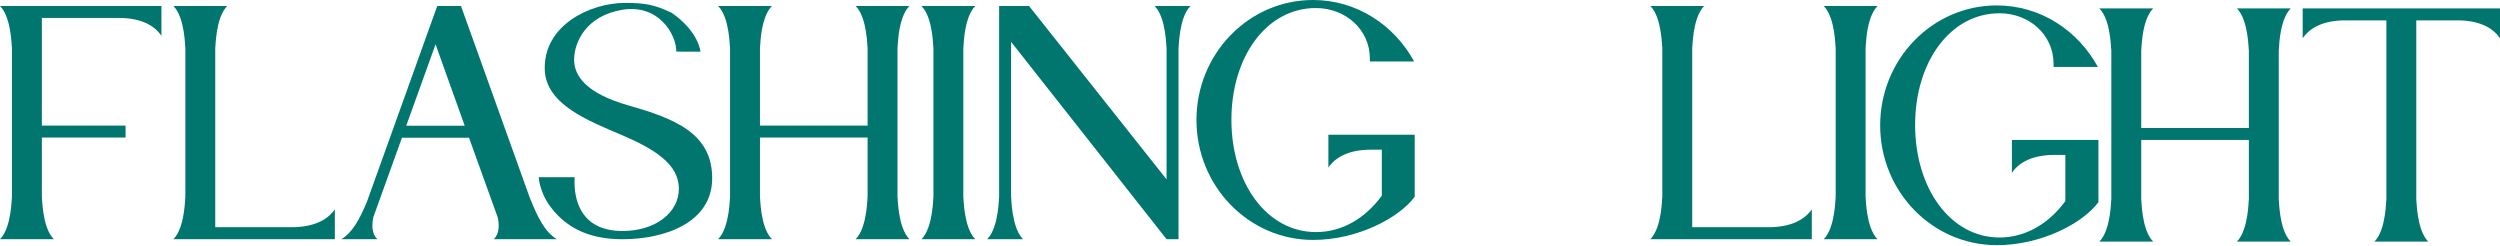
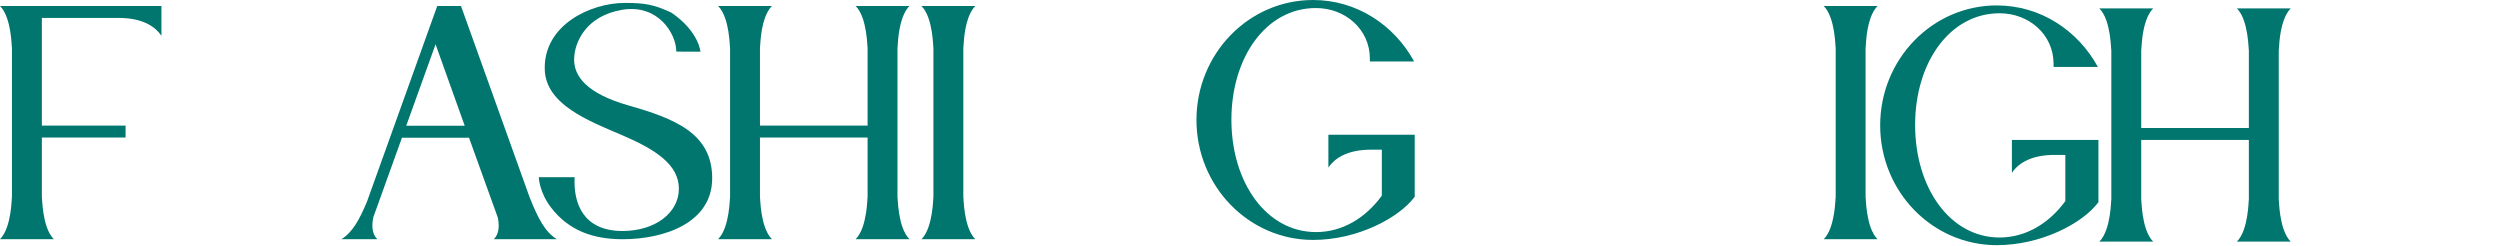
<svg xmlns="http://www.w3.org/2000/svg" width="1720" height="169" viewBox="0 0 1720 169" fill="none">
  <path d="M633.969 4.14C642.2 12.365 641.932 33.48 642.2 32.937V135.786C641.932 135.244 642.2 156.352 633.969 164.584H670.998C662.766 156.352 663.034 135.244 662.766 135.786V32.937C662.967 33.346 662.833 21.621 666.242 12.237C667.376 9.109 668.937 6.194 670.998 4.14H633.969Z" fill="#00766E" />
  <path d="M1444.36 5.787C1452.59 14.012 1452.32 35.127 1452.59 34.584V137.433C1452.32 136.891 1452.59 157.999 1444.36 166.231H1481.39C1473.16 157.999 1473.43 136.891 1473.16 137.433V96.295H1547.21V137.433C1546.94 136.891 1547.21 157.999 1538.98 166.231H1576.01C1567.78 157.999 1568.05 136.891 1567.78 137.433V34.584C1567.98 34.993 1567.85 23.268 1571.25 13.884C1572.39 10.756 1573.95 7.841 1576.01 5.787H1538.98C1547.21 14.012 1546.94 35.127 1547.21 34.584V88.063H1473.16V34.584C1473.36 34.993 1473.22 23.268 1476.63 13.884C1477.77 10.756 1479.33 7.841 1481.39 5.787H1444.36Z" fill="#00766E" />
  <path d="M1254.72 4.14C1262.95 12.365 1262.68 33.48 1262.95 32.937V135.786C1262.68 135.244 1262.95 156.352 1254.72 164.584H1291.74C1283.52 156.352 1283.78 135.244 1283.52 135.786V32.937C1283.72 33.346 1283.58 21.621 1286.99 12.237C1288.13 9.109 1289.69 6.194 1291.74 4.14H1254.72Z" fill="#00766E" />
-   <path d="M119.297 4.115C127.528 12.341 127.26 33.455 127.528 32.913V135.762C127.26 135.219 127.528 156.328 119.297 164.559H147.582H148.094H230.371V156.328V143.987C225.201 151.59 215.451 156.2 201.062 156.328H148.094V32.913C148.363 33.455 148.094 12.341 156.326 4.115H119.297Z" fill="#00766E" />
-   <path d="M1135.44 4.115C1143.67 12.341 1143.4 33.455 1143.67 32.913V135.762C1143.4 135.219 1143.67 156.328 1135.44 164.559H1163.72H1164.24H1246.52V156.328V143.987C1241.35 151.59 1231.59 156.2 1217.2 156.328H1164.24V32.913C1164.51 33.455 1164.24 12.341 1172.46 4.115H1135.44Z" fill="#00766E" />
  <path d="M0 4.115C8.225 12.341 7.957 33.455 8.225 32.913V135.762C7.957 135.219 8.225 156.328 0 164.559H8.225H28.797H37.023C28.797 156.328 29.066 135.219 28.797 135.762V94.623H86.392V86.392H28.797V12.341H82.277C96.447 12.469 105.983 17.078 111.074 24.681V12.341V4.115H28.797H8.225H0Z" fill="#00766E" />
  <path d="M494.055 4.115C502.286 12.341 502.012 33.455 502.286 32.913V135.762C502.012 135.219 502.286 156.328 494.055 164.559H531.084C522.852 156.328 523.121 135.219 522.852 135.762V94.623H596.904V135.762C596.636 135.219 596.904 156.328 588.672 164.559H625.701C617.47 156.328 617.744 135.219 617.47 135.762V32.913C617.677 33.315 617.537 21.596 620.945 12.213C622.079 9.085 623.64 6.17 625.701 4.115H588.672C596.904 12.341 596.636 33.455 596.904 32.913V86.392H522.852V32.913C523.053 33.315 522.913 21.596 526.322 12.213C527.462 9.085 529.023 6.17 531.084 4.115H494.055Z" fill="#00766E" />
-   <path d="M1584.24 5.787V14.012V26.359C1589.33 18.749 1598.87 14.14 1613.04 14.012H1641.83V137.433C1641.57 136.891 1641.83 157.999 1633.61 166.231H1641.83H1662.41H1670.63C1662.41 157.999 1662.67 136.891 1662.41 137.433V14.012H1691.2C1705.37 14.14 1714.9 18.749 1720 26.359V14.012V5.787H1662.41H1641.83H1584.24Z" fill="#00766E" />
  <path d="M1373.78 3.731C1329.47 3.731 1293.56 40.705 1293.56 86.264C1293.56 131.823 1329.47 168.669 1373.78 168.669C1404.04 168.669 1432.67 153.914 1443.72 139.103V96.806V96.294H1384.19V106.574V118.921C1389.29 111.312 1398.82 106.702 1412.99 106.574H1420.96V138.329C1409.75 153.7 1393.73 163.401 1375.71 163.401C1341.62 163.401 1317.6 129.232 1317.6 86.008C1317.6 42.785 1341.62 9.128 1375.71 9.128C1396.16 9.128 1412.86 23.981 1412.86 43.839C1412.86 44.583 1412.86 46.028 1412.86 46.028H1443.33C1429.58 20.907 1403.8 3.731 1373.78 3.731Z" fill="#00766E" />
  <path d="M903.386 0C859.077 0 823.164 36.974 823.164 82.539C823.164 128.098 859.077 165.072 903.386 165.072C933.641 165.072 962.28 150.188 973.322 135.372V93.075V92.691H913.928V102.977V115.318C919.019 107.715 928.556 103.105 942.726 102.977H950.695V134.604C939.476 150.042 923.513 159.67 905.441 159.67C871.363 159.67 847.206 125.635 847.206 82.405C847.206 39.181 871.235 5.53 905.313 5.53C925.763 5.53 942.463 20.383 942.463 40.242C942.463 40.986 942.463 42.297 942.463 42.297H972.938C959.188 17.182 933.409 0 903.386 0Z" fill="#00766E" />
-   <path d="M687.405 4.115V135.762C687.137 135.219 687.411 156.328 679.18 164.559H687.405H695.636H703.862C695.636 156.328 695.905 135.219 695.636 135.762V28.797L802.595 164.559H810.826V32.913C811.095 33.455 810.826 12.341 819.051 4.115H810.826H802.595H794.37C802.595 12.341 802.327 33.455 802.595 32.913V123.415L707.977 4.115H695.636H687.405Z" fill="#00766E" />
  <path d="M432.386 72.54C403.589 64.308 394.791 52.449 395.004 40.608C395.211 28.761 403.406 10.847 428.094 6.738C452.776 2.622 465.294 23.17 465.294 35.511C477.634 35.511 481.909 35.572 481.909 35.572C481.909 35.572 480.896 21.768 461.995 8.738C450.178 3.232 444.209 2.006 429.868 2.006C406.473 2.006 373.932 17.067 374.791 47.852C375.462 71.997 405.253 83.295 428.271 93.106C451.416 103.044 467.062 113.41 467.062 129.866C467.062 146.323 450.91 158.926 428.271 158.926C401.351 158.926 394.376 139.988 395.358 121.903C387.132 121.903 370.676 121.903 370.676 121.903C370.676 121.903 370.92 132.104 379.12 142.787C391.4 158.768 408.229 164.584 428.356 164.584C456.532 164.584 489.981 153.67 489.981 122.599C489.981 91.533 463.885 81.539 432.386 72.54Z" fill="#00766E" />
  <path d="M300.829 4.115L252.49 138.719C247.301 151.176 242.43 159.974 234.875 164.559H247.35H251.46H259.563C255.636 160.633 255.764 154.615 256.862 149.389L276.532 94.751H322.682L342.48 149.645C343.529 154.816 343.644 160.694 339.785 164.559H347.882H348.01H373.594H374.881C376.795 164.559 383.106 164.559 383.106 164.559C375.021 159.651 370.198 150.255 364.595 136.274C364.497 136.024 364.436 135.884 364.339 135.634L317.158 4.115H309.573H309.055H308.926H300.829ZM299.671 30.468L319.725 86.52H279.489L299.671 30.468Z" fill="#00766E" />
</svg>